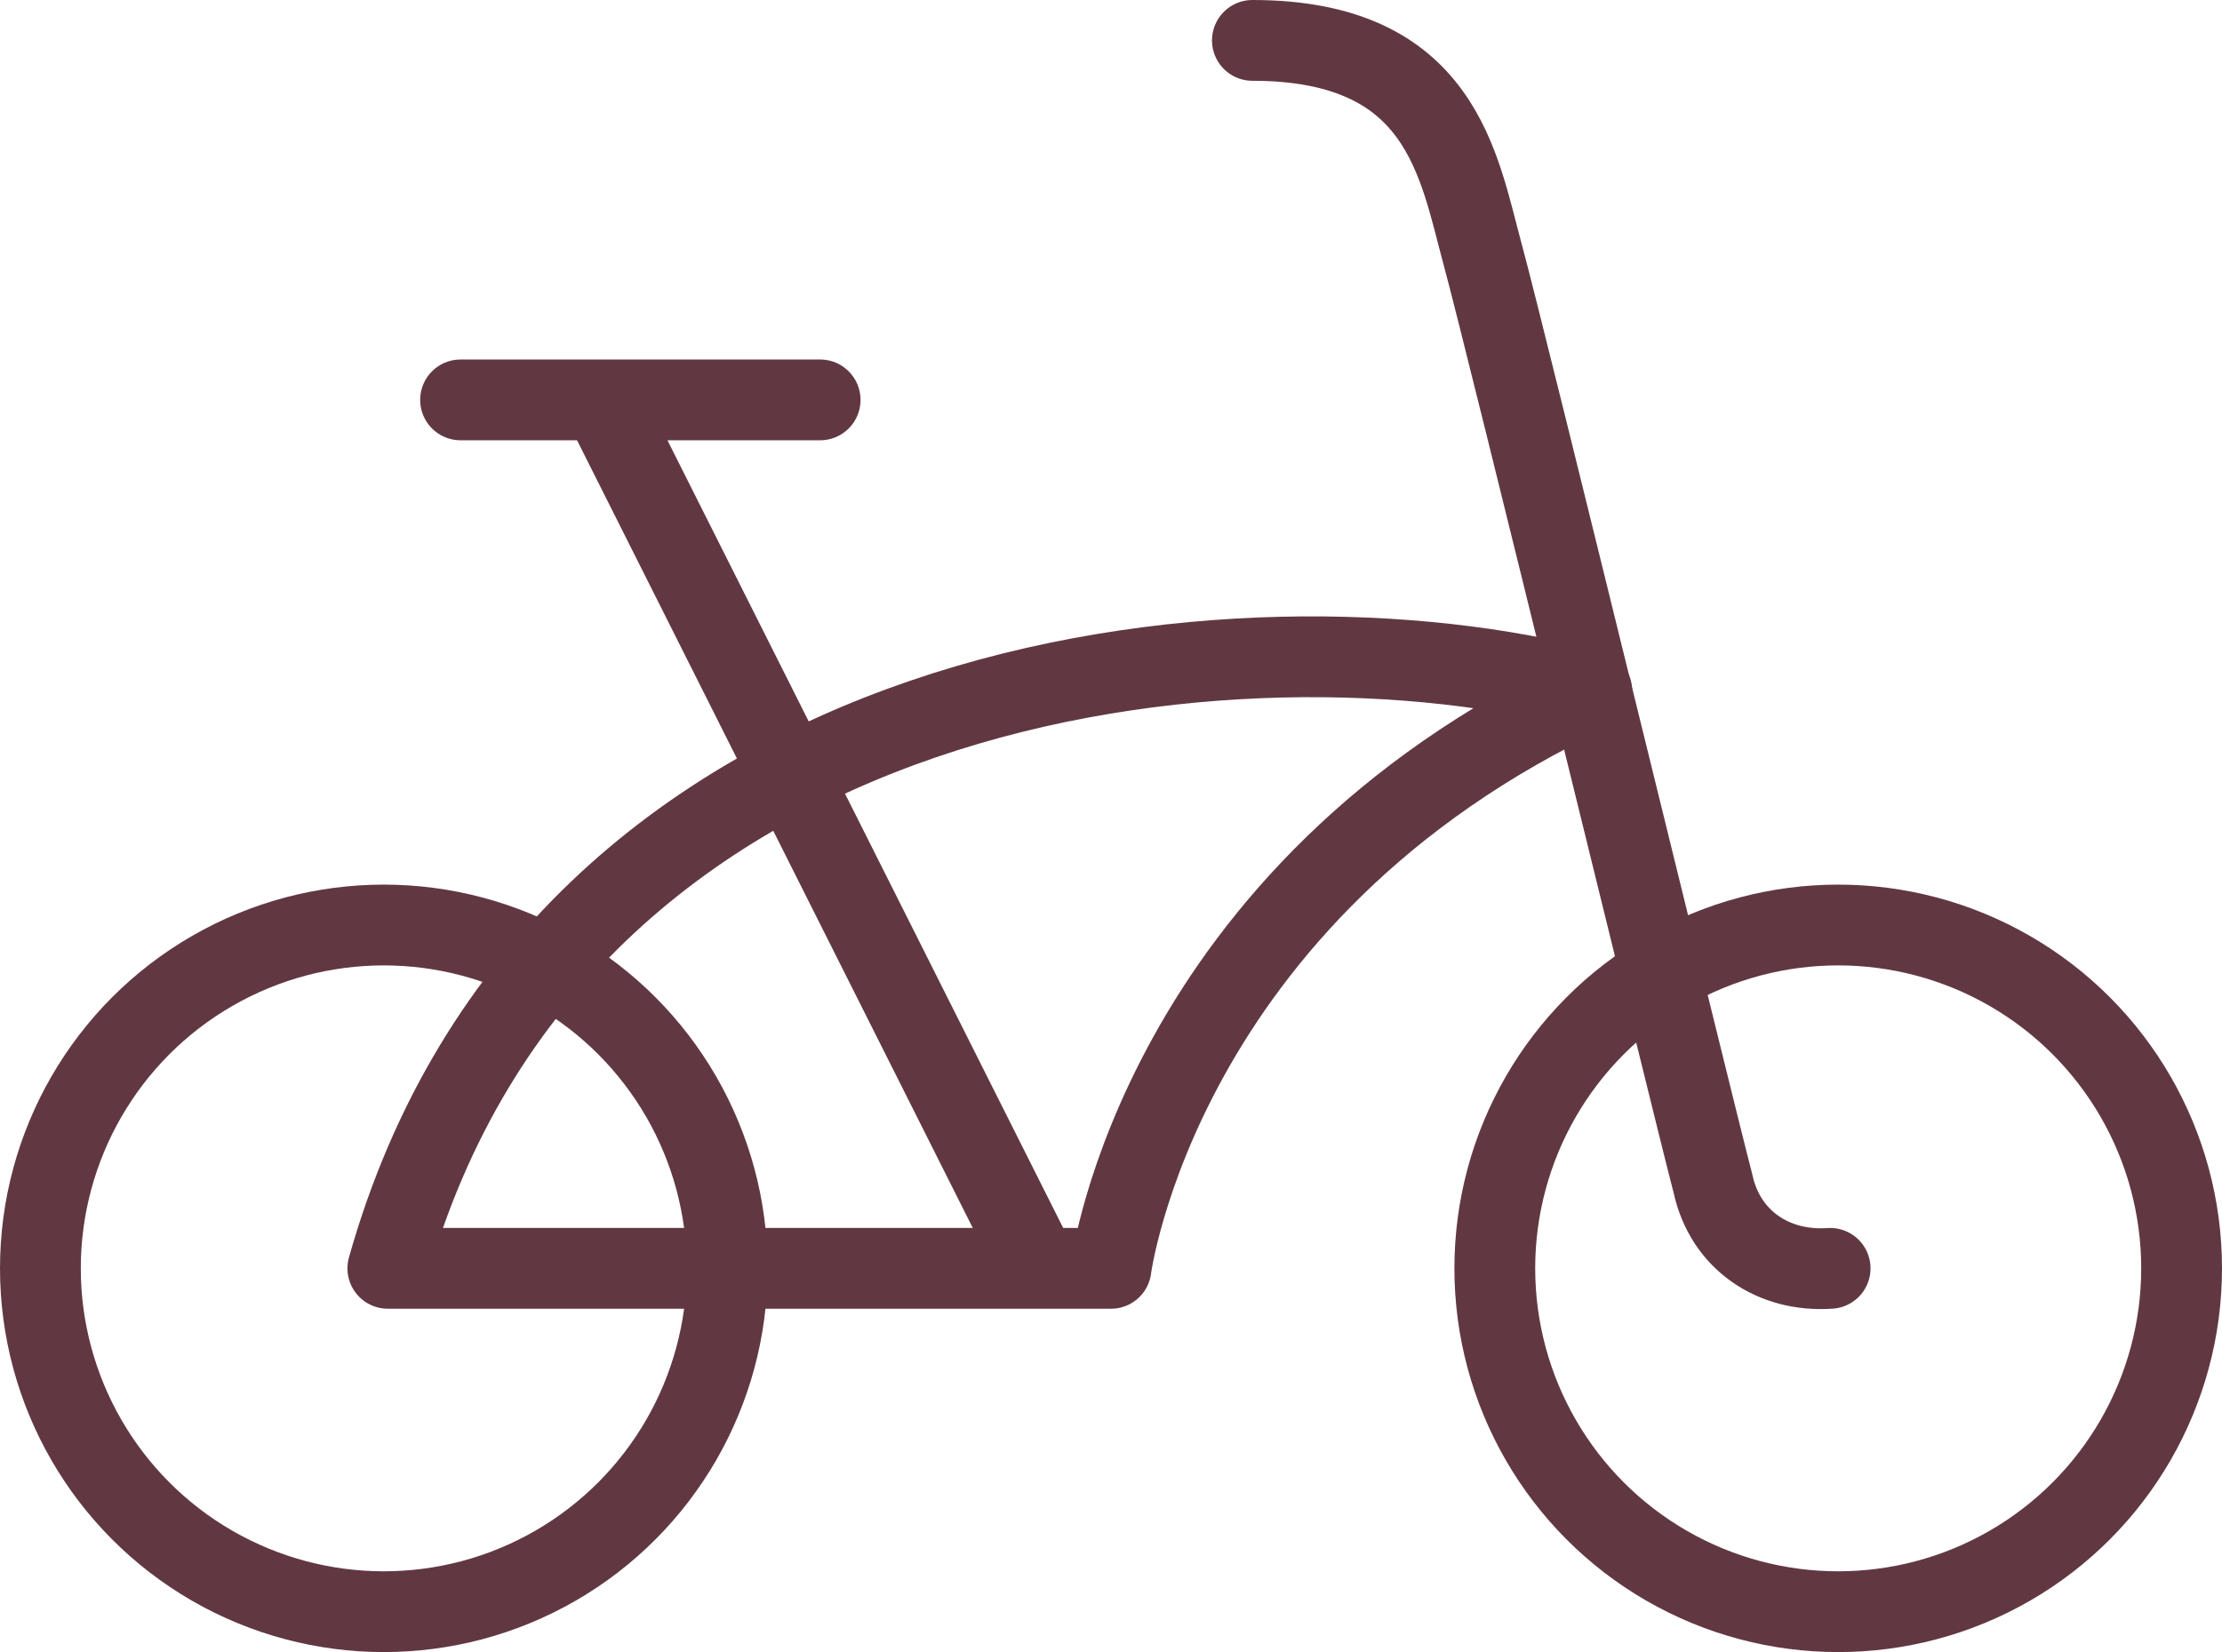
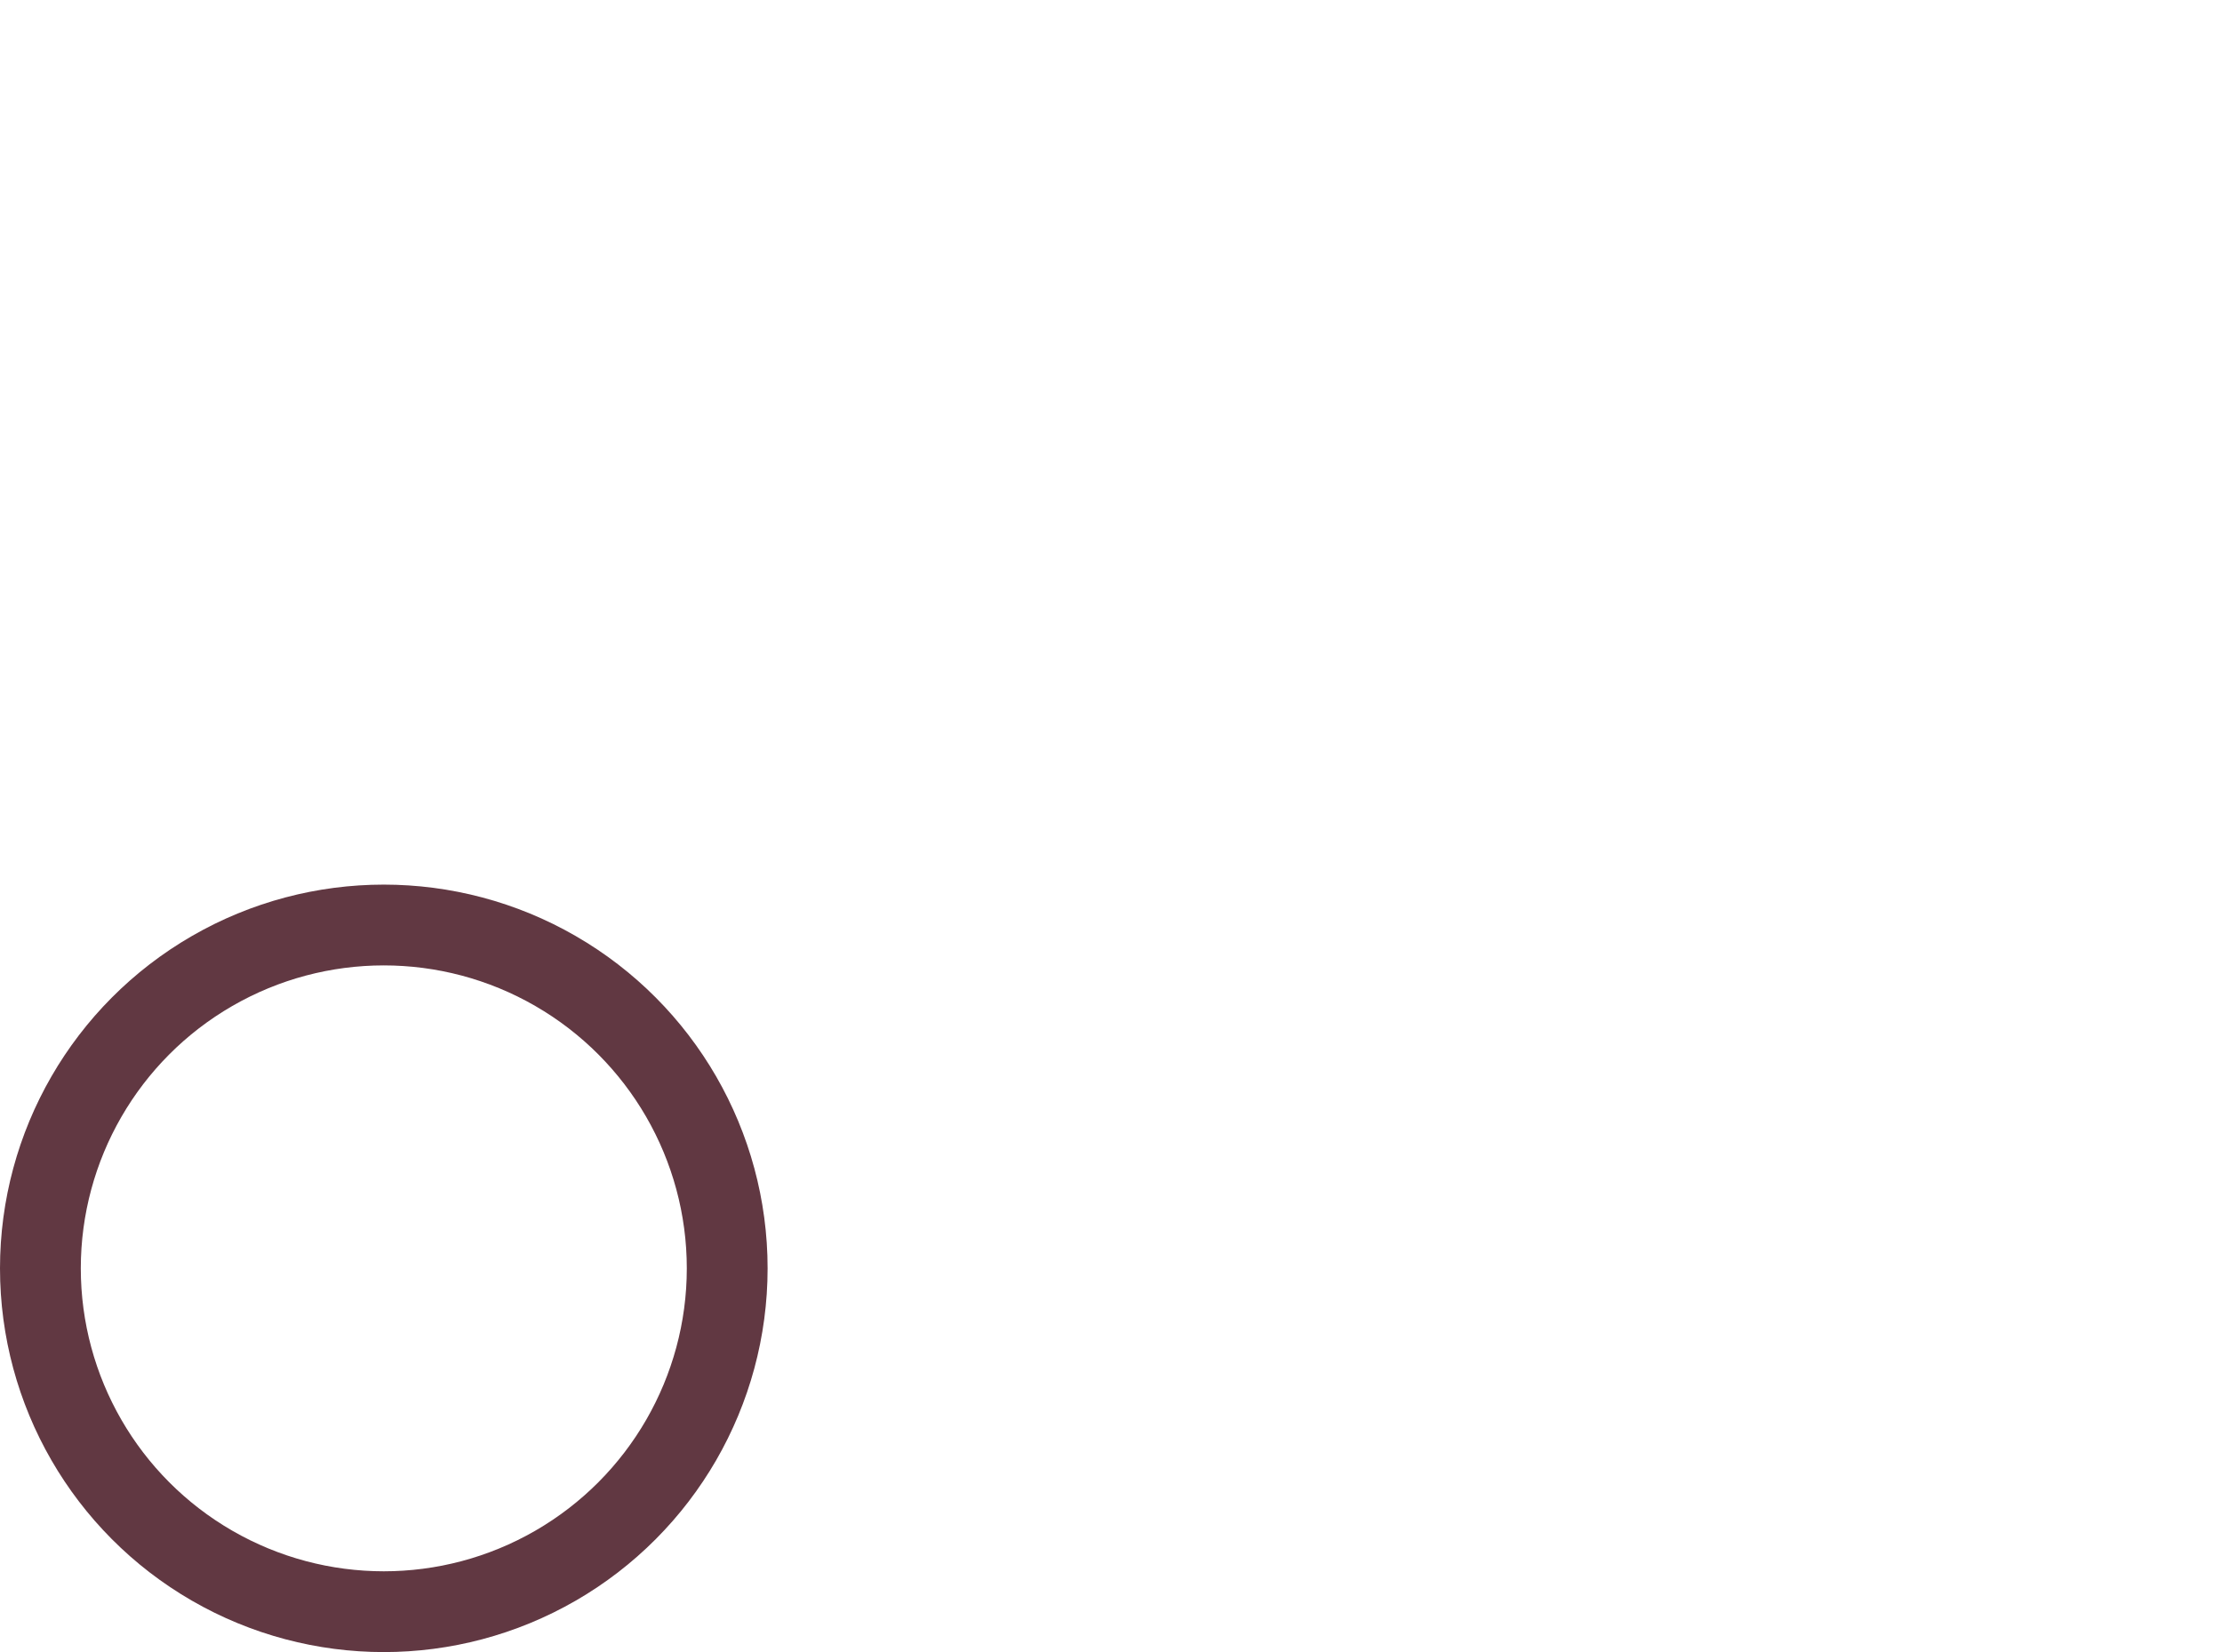
<svg xmlns="http://www.w3.org/2000/svg" version="1.1" id="Layer_1" x="0px" y="0px" viewBox="0 0 55 40.9" style="enable-background:new 0 0 55 40.9;" xml:space="preserve">
  <style type="text/css">
	.st0{fill:none;stroke:#613842;stroke-width:2;stroke-linecap:round;stroke-linejoin:round;}
</style>
  <g>
    <circle class="st0" cx="9.5" cy="31.4" r="8.5" />
-     <circle class="st0" cx="45.5" cy="31.4" r="8.5" />
-     <path class="st0" d="M9.6,31.4h17.9c0,0,1.2-9.3,11.9-14.3C30.8,14.8,13.8,16.5,9.6,31.4z M25.7,31.4L14.9,9.9 M11.4,9.9h8.9" />
-     <path class="st0" d="M45.3,31.4c-1.4,0.1-2.6-0.7-2.9-2.1c-0.5-1.9-5.1-20.8-5.7-23S35.7,1,31,1" />
  </g>
</svg>